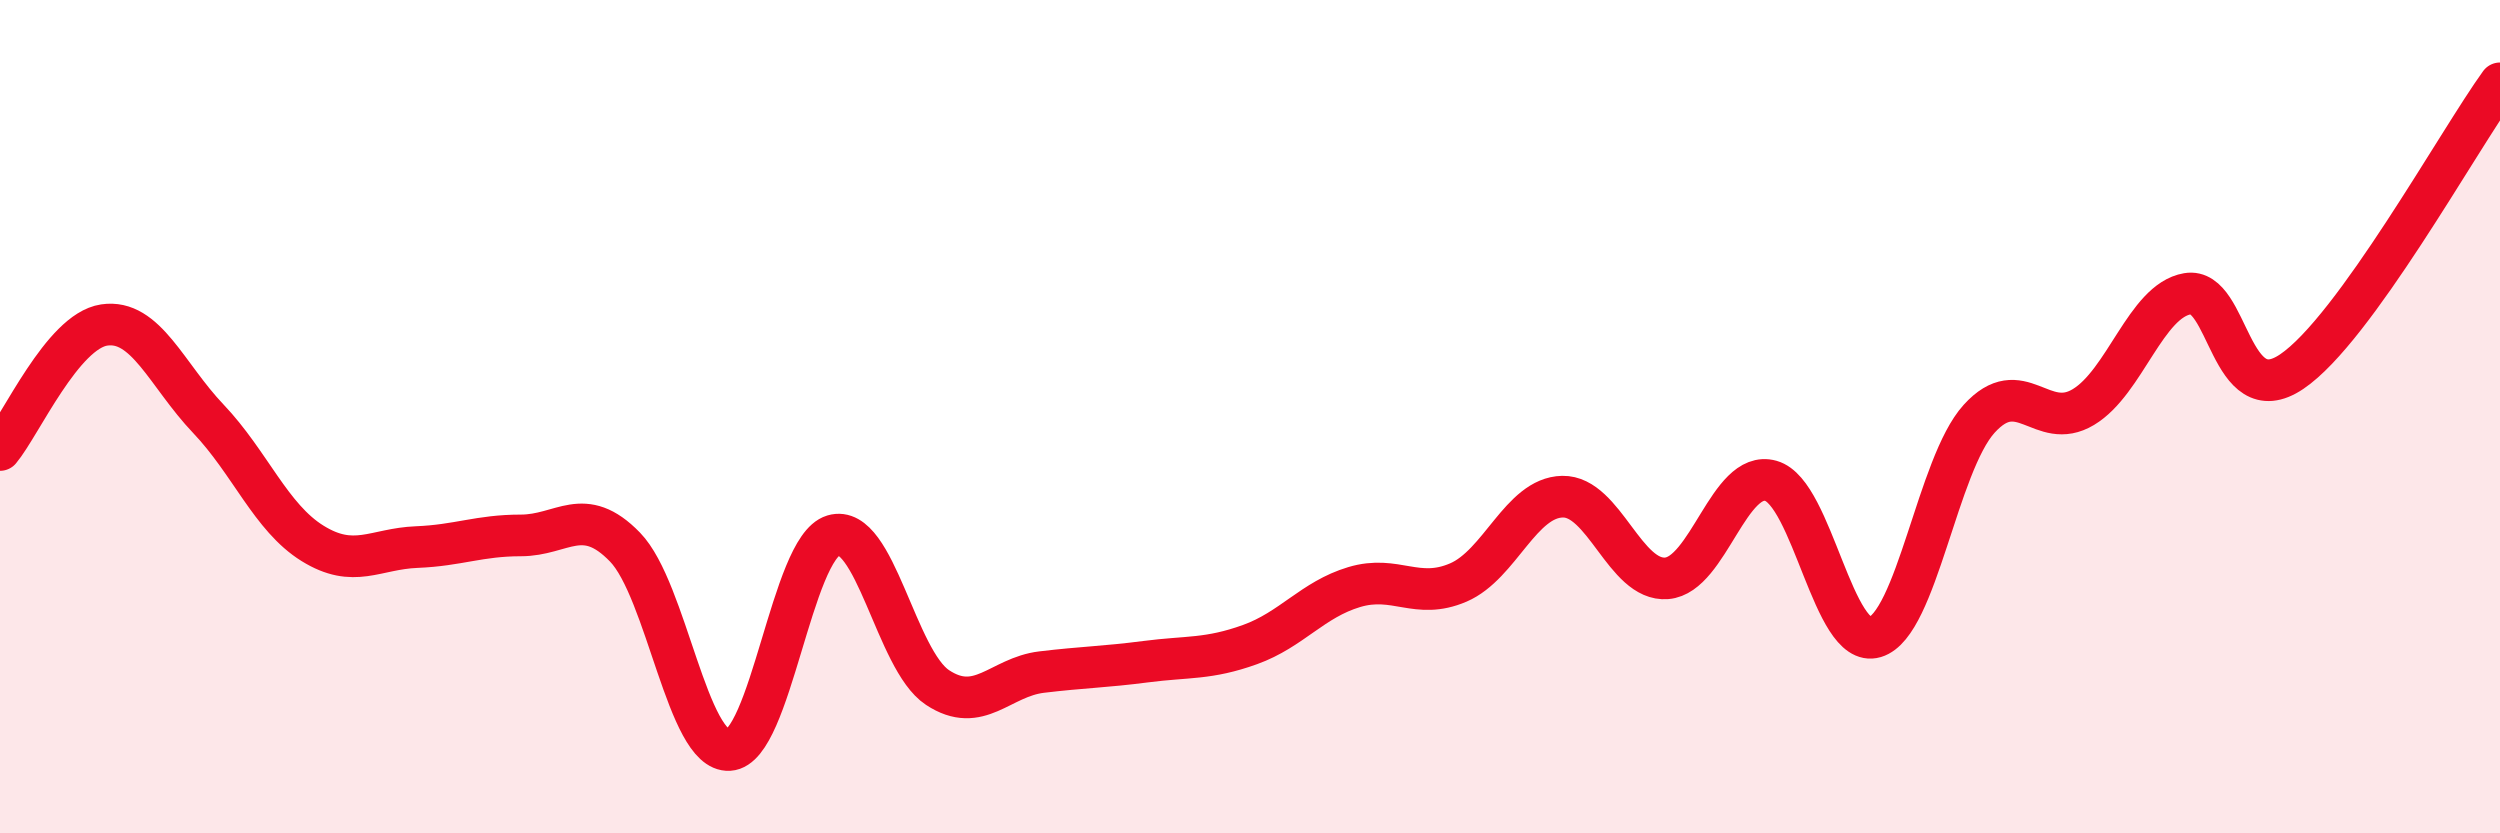
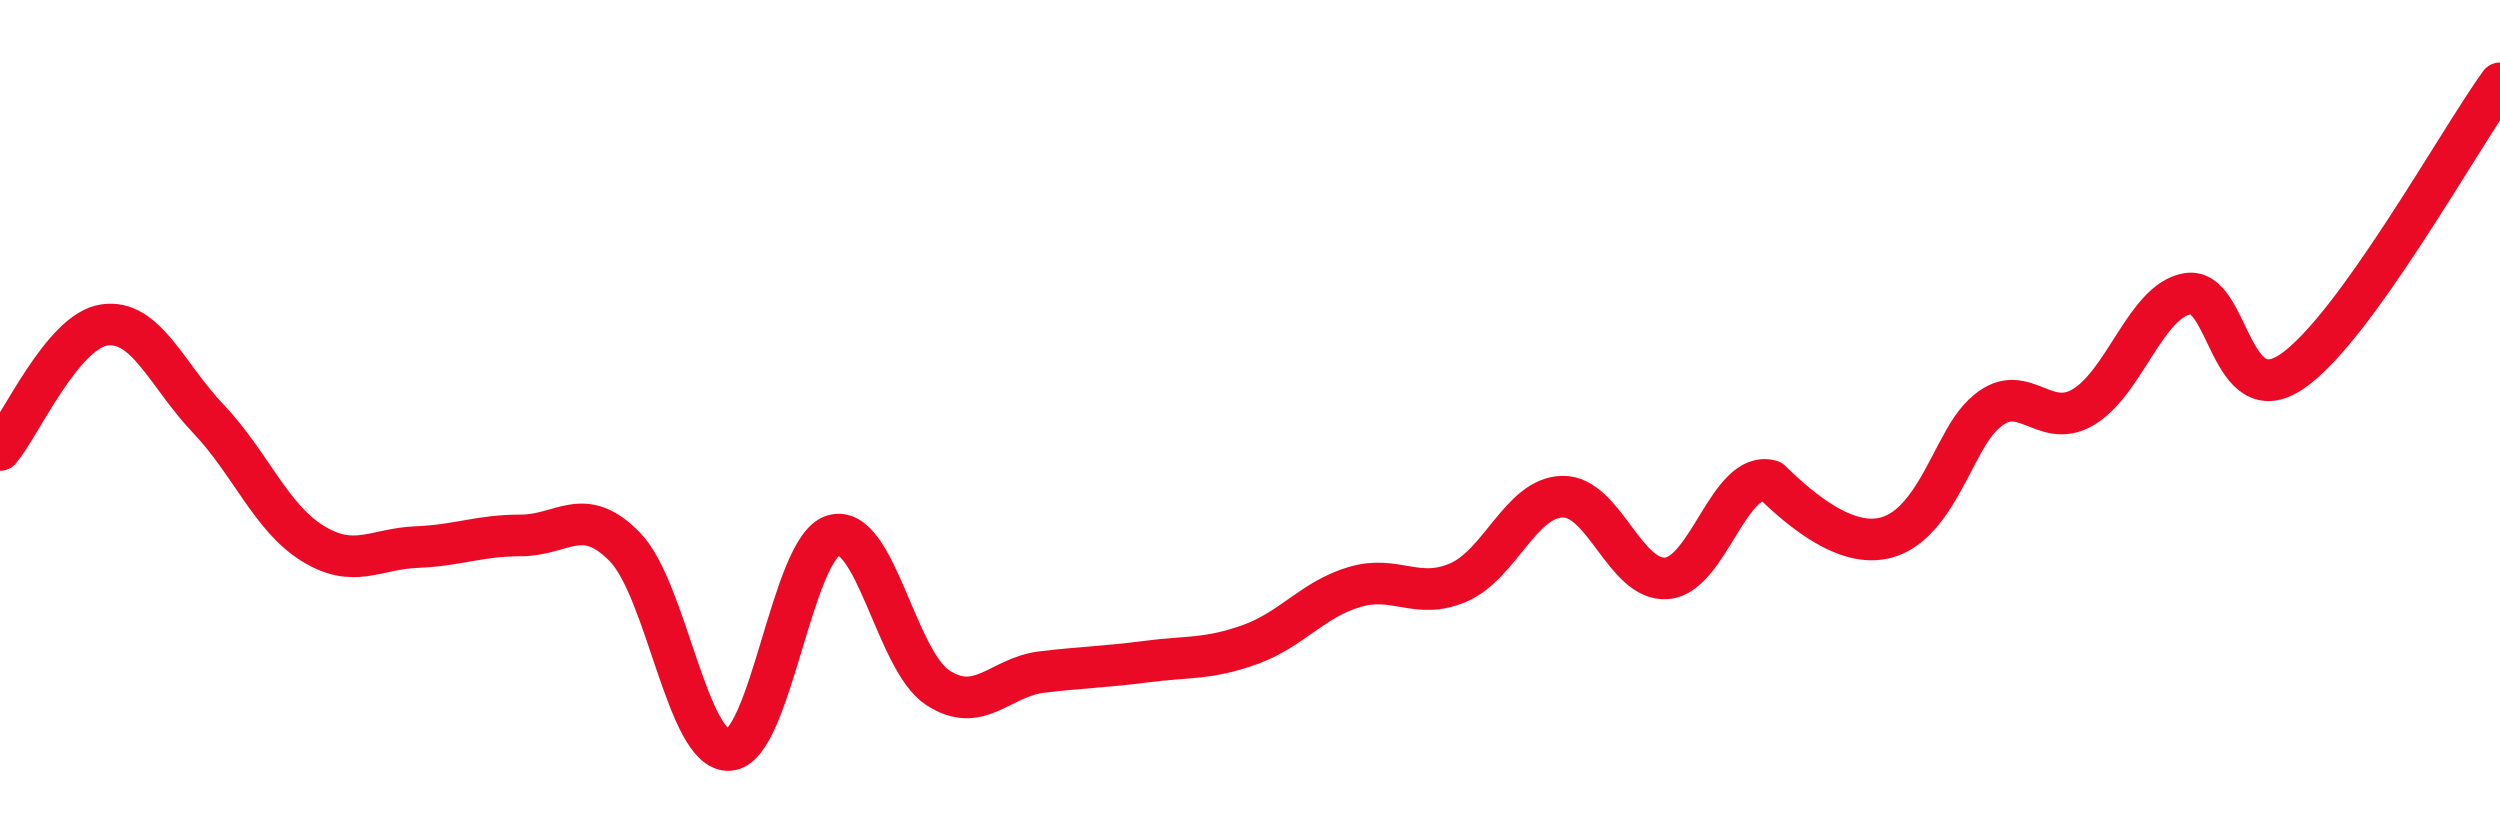
<svg xmlns="http://www.w3.org/2000/svg" width="60" height="20" viewBox="0 0 60 20">
-   <path d="M 0,10.8 C 0.5,10.2 1.5,7.95 2.5,7.8 C 3.5,7.65 4,9 5,10.05 C 6,11.1 6.5,12.42 7.5,13.04 C 8.5,13.66 9,13.17 10,13.13 C 11,13.09 11.5,12.85 12.5,12.85 C 13.5,12.85 14,12.1 15,13.13 C 16,14.16 16.5,18.06 17.5,18 C 18.5,17.94 19,13.15 20,12.85 C 21,12.55 21.5,15.84 22.5,16.5 C 23.5,17.16 24,16.25 25,16.13 C 26,16.01 26.5,16.01 27.5,15.88 C 28.5,15.75 29,15.83 30,15.47 C 31,15.11 31.5,14.39 32.5,14.09 C 33.5,13.79 34,14.41 35,13.98 C 36,13.55 36.5,11.94 37.5,11.92 C 38.5,11.9 39,13.96 40,13.88 C 41,13.8 41.5,11.26 42.5,11.54 C 43.5,11.82 44,15.59 45,15.29 C 46,14.99 46.5,11.15 47.5,10.05 C 48.5,8.95 49,10.37 50,9.77 C 51,9.17 51.5,7.22 52.5,7.05 C 53.5,6.88 53.5,9.93 55,8.92 C 56.5,7.91 59,3.38 60,2L60 20L0 20Z" fill="#EB0A25" opacity="0.1" stroke-linecap="round" stroke-linejoin="round" />
-   <path d="M 0,10.8 C 0.5,10.2 1.5,7.95 2.5,7.8 C 3.5,7.65 4,9 5,10.05 C 6,11.1 6.5,12.42 7.5,13.04 C 8.5,13.66 9,13.17 10,13.13 C 11,13.09 11.5,12.85 12.5,12.85 C 13.5,12.85 14,12.1 15,13.13 C 16,14.16 16.5,18.06 17.5,18 C 18.5,17.94 19,13.15 20,12.85 C 21,12.55 21.5,15.84 22.5,16.5 C 23.5,17.16 24,16.25 25,16.13 C 26,16.01 26.5,16.01 27.5,15.88 C 28.5,15.75 29,15.83 30,15.47 C 31,15.11 31.5,14.39 32.5,14.09 C 33.5,13.79 34,14.41 35,13.98 C 36,13.55 36.5,11.94 37.5,11.92 C 38.5,11.9 39,13.96 40,13.88 C 41,13.8 41.5,11.26 42.5,11.54 C 43.5,11.82 44,15.59 45,15.29 C 46,14.99 46.5,11.15 47.5,10.05 C 48.5,8.95 49,10.37 50,9.77 C 51,9.17 51.5,7.22 52.5,7.05 C 53.5,6.88 53.5,9.93 55,8.92 C 56.5,7.91 59,3.38 60,2" stroke="#EB0A25" stroke-width="1" fill="none" stroke-linecap="round" stroke-linejoin="round" />
+   <path d="M 0,10.8 C 0.5,10.2 1.5,7.95 2.5,7.8 C 3.5,7.65 4,9 5,10.05 C 6,11.1 6.5,12.42 7.5,13.04 C 8.5,13.66 9,13.17 10,13.13 C 11,13.09 11.5,12.85 12.5,12.85 C 13.5,12.85 14,12.1 15,13.13 C 16,14.16 16.5,18.06 17.5,18 C 18.5,17.94 19,13.15 20,12.85 C 21,12.55 21.5,15.84 22.5,16.5 C 23.5,17.16 24,16.25 25,16.13 C 26,16.01 26.5,16.01 27.5,15.88 C 28.5,15.75 29,15.83 30,15.47 C 31,15.11 31.5,14.39 32.5,14.09 C 33.5,13.79 34,14.41 35,13.98 C 36,13.55 36.5,11.94 37.5,11.92 C 38.5,11.9 39,13.96 40,13.88 C 41,13.8 41.5,11.26 42.5,11.54 C 46,14.99 46.5,11.15 47.5,10.05 C 48.5,8.95 49,10.37 50,9.77 C 51,9.17 51.5,7.22 52.5,7.05 C 53.5,6.88 53.5,9.93 55,8.92 C 56.5,7.91 59,3.38 60,2" stroke="#EB0A25" stroke-width="1" fill="none" stroke-linecap="round" stroke-linejoin="round" />
</svg>